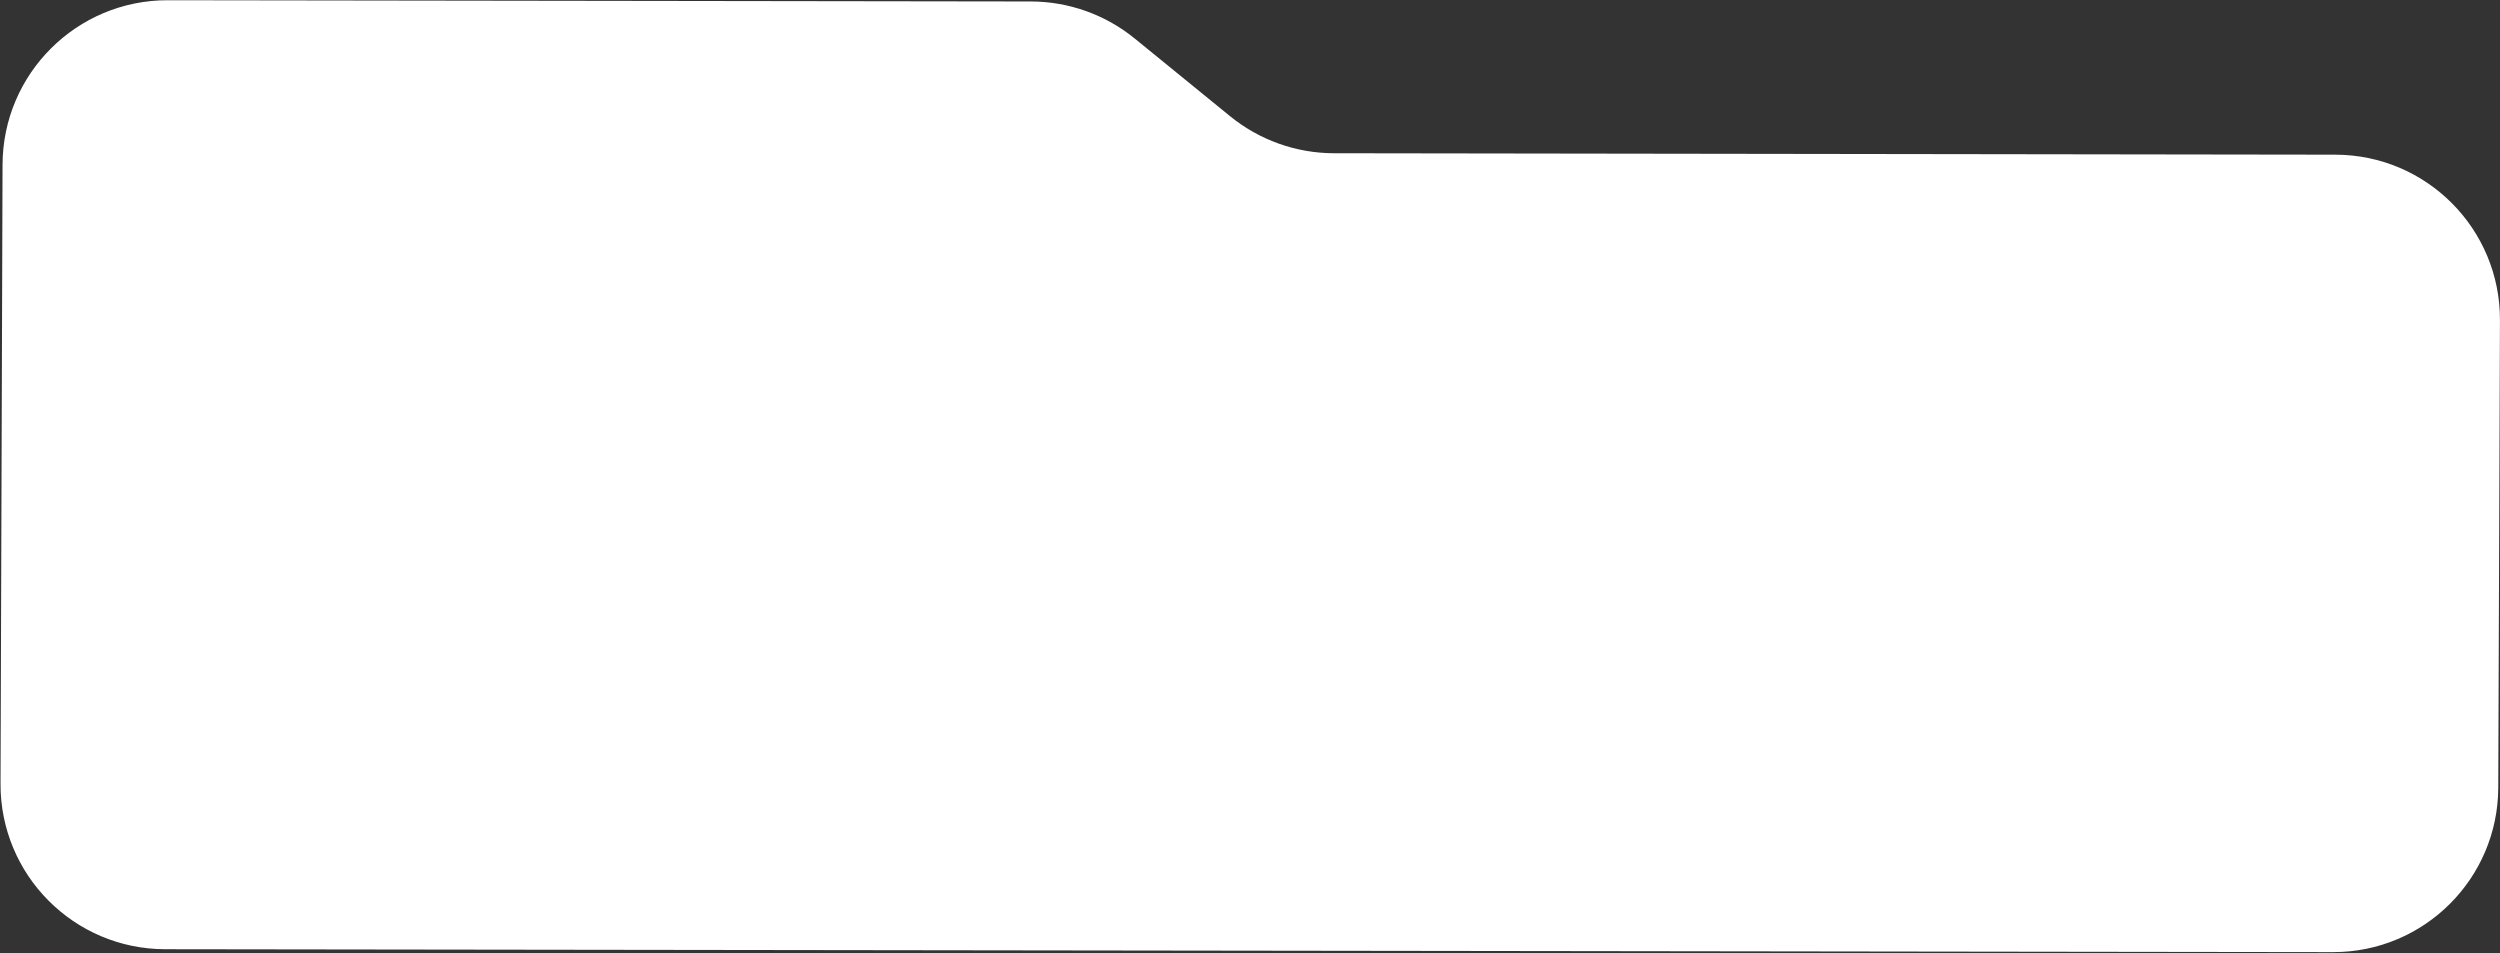
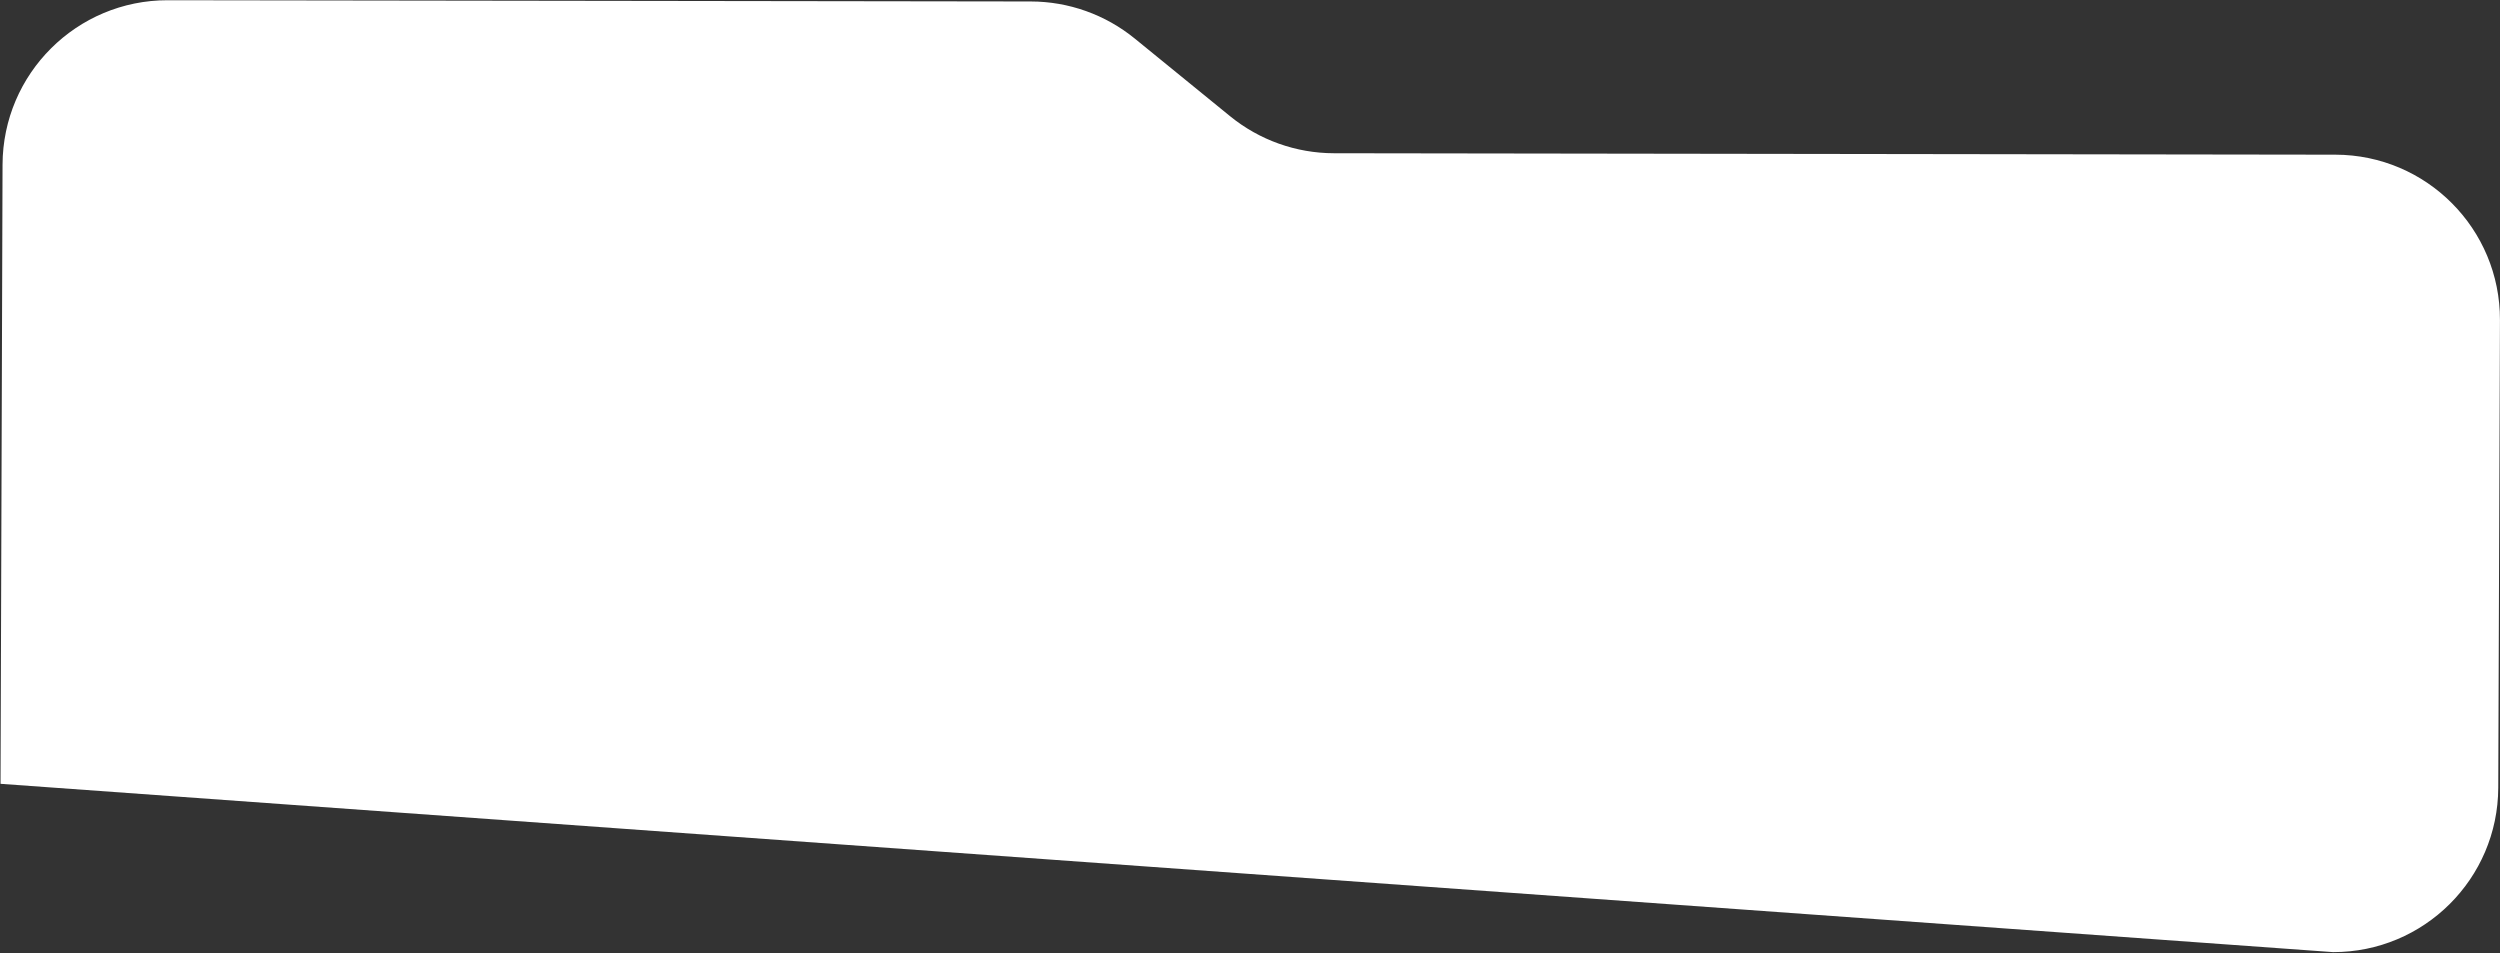
<svg xmlns="http://www.w3.org/2000/svg" width="1516" height="578" viewBox="0 0 1516 578" fill="none">
  <rect x="0" y="0" width="1516" height="578" fill="#333333" stroke="none" />
-   <path d="M1515.97 194.133C1516.17 138.829 1471.44 93.874 1416.13 93.795L808.924 92.926C785.967 92.893 763.722 84.962 745.924 70.465L688.087 23.353C670.289 8.856 648.044 0.925 625.087 0.892L101.711 0.143C46.544 0.064 1.724 44.675 1.545 99.841L0.324 475.306C0.144 530.599 44.873 575.533 100.167 575.607L1414.78 577.366C1469.93 577.44 1514.74 532.853 1514.94 477.705L1515.97 194.133Z" fill="white" />
+   <path d="M1515.97 194.133C1516.17 138.829 1471.44 93.874 1416.13 93.795L808.924 92.926C785.967 92.893 763.722 84.962 745.924 70.465L688.087 23.353C670.289 8.856 648.044 0.925 625.087 0.892L101.711 0.143C46.544 0.064 1.724 44.675 1.545 99.841L0.324 475.306L1414.78 577.366C1469.93 577.44 1514.74 532.853 1514.94 477.705L1515.97 194.133Z" fill="white" />
</svg>